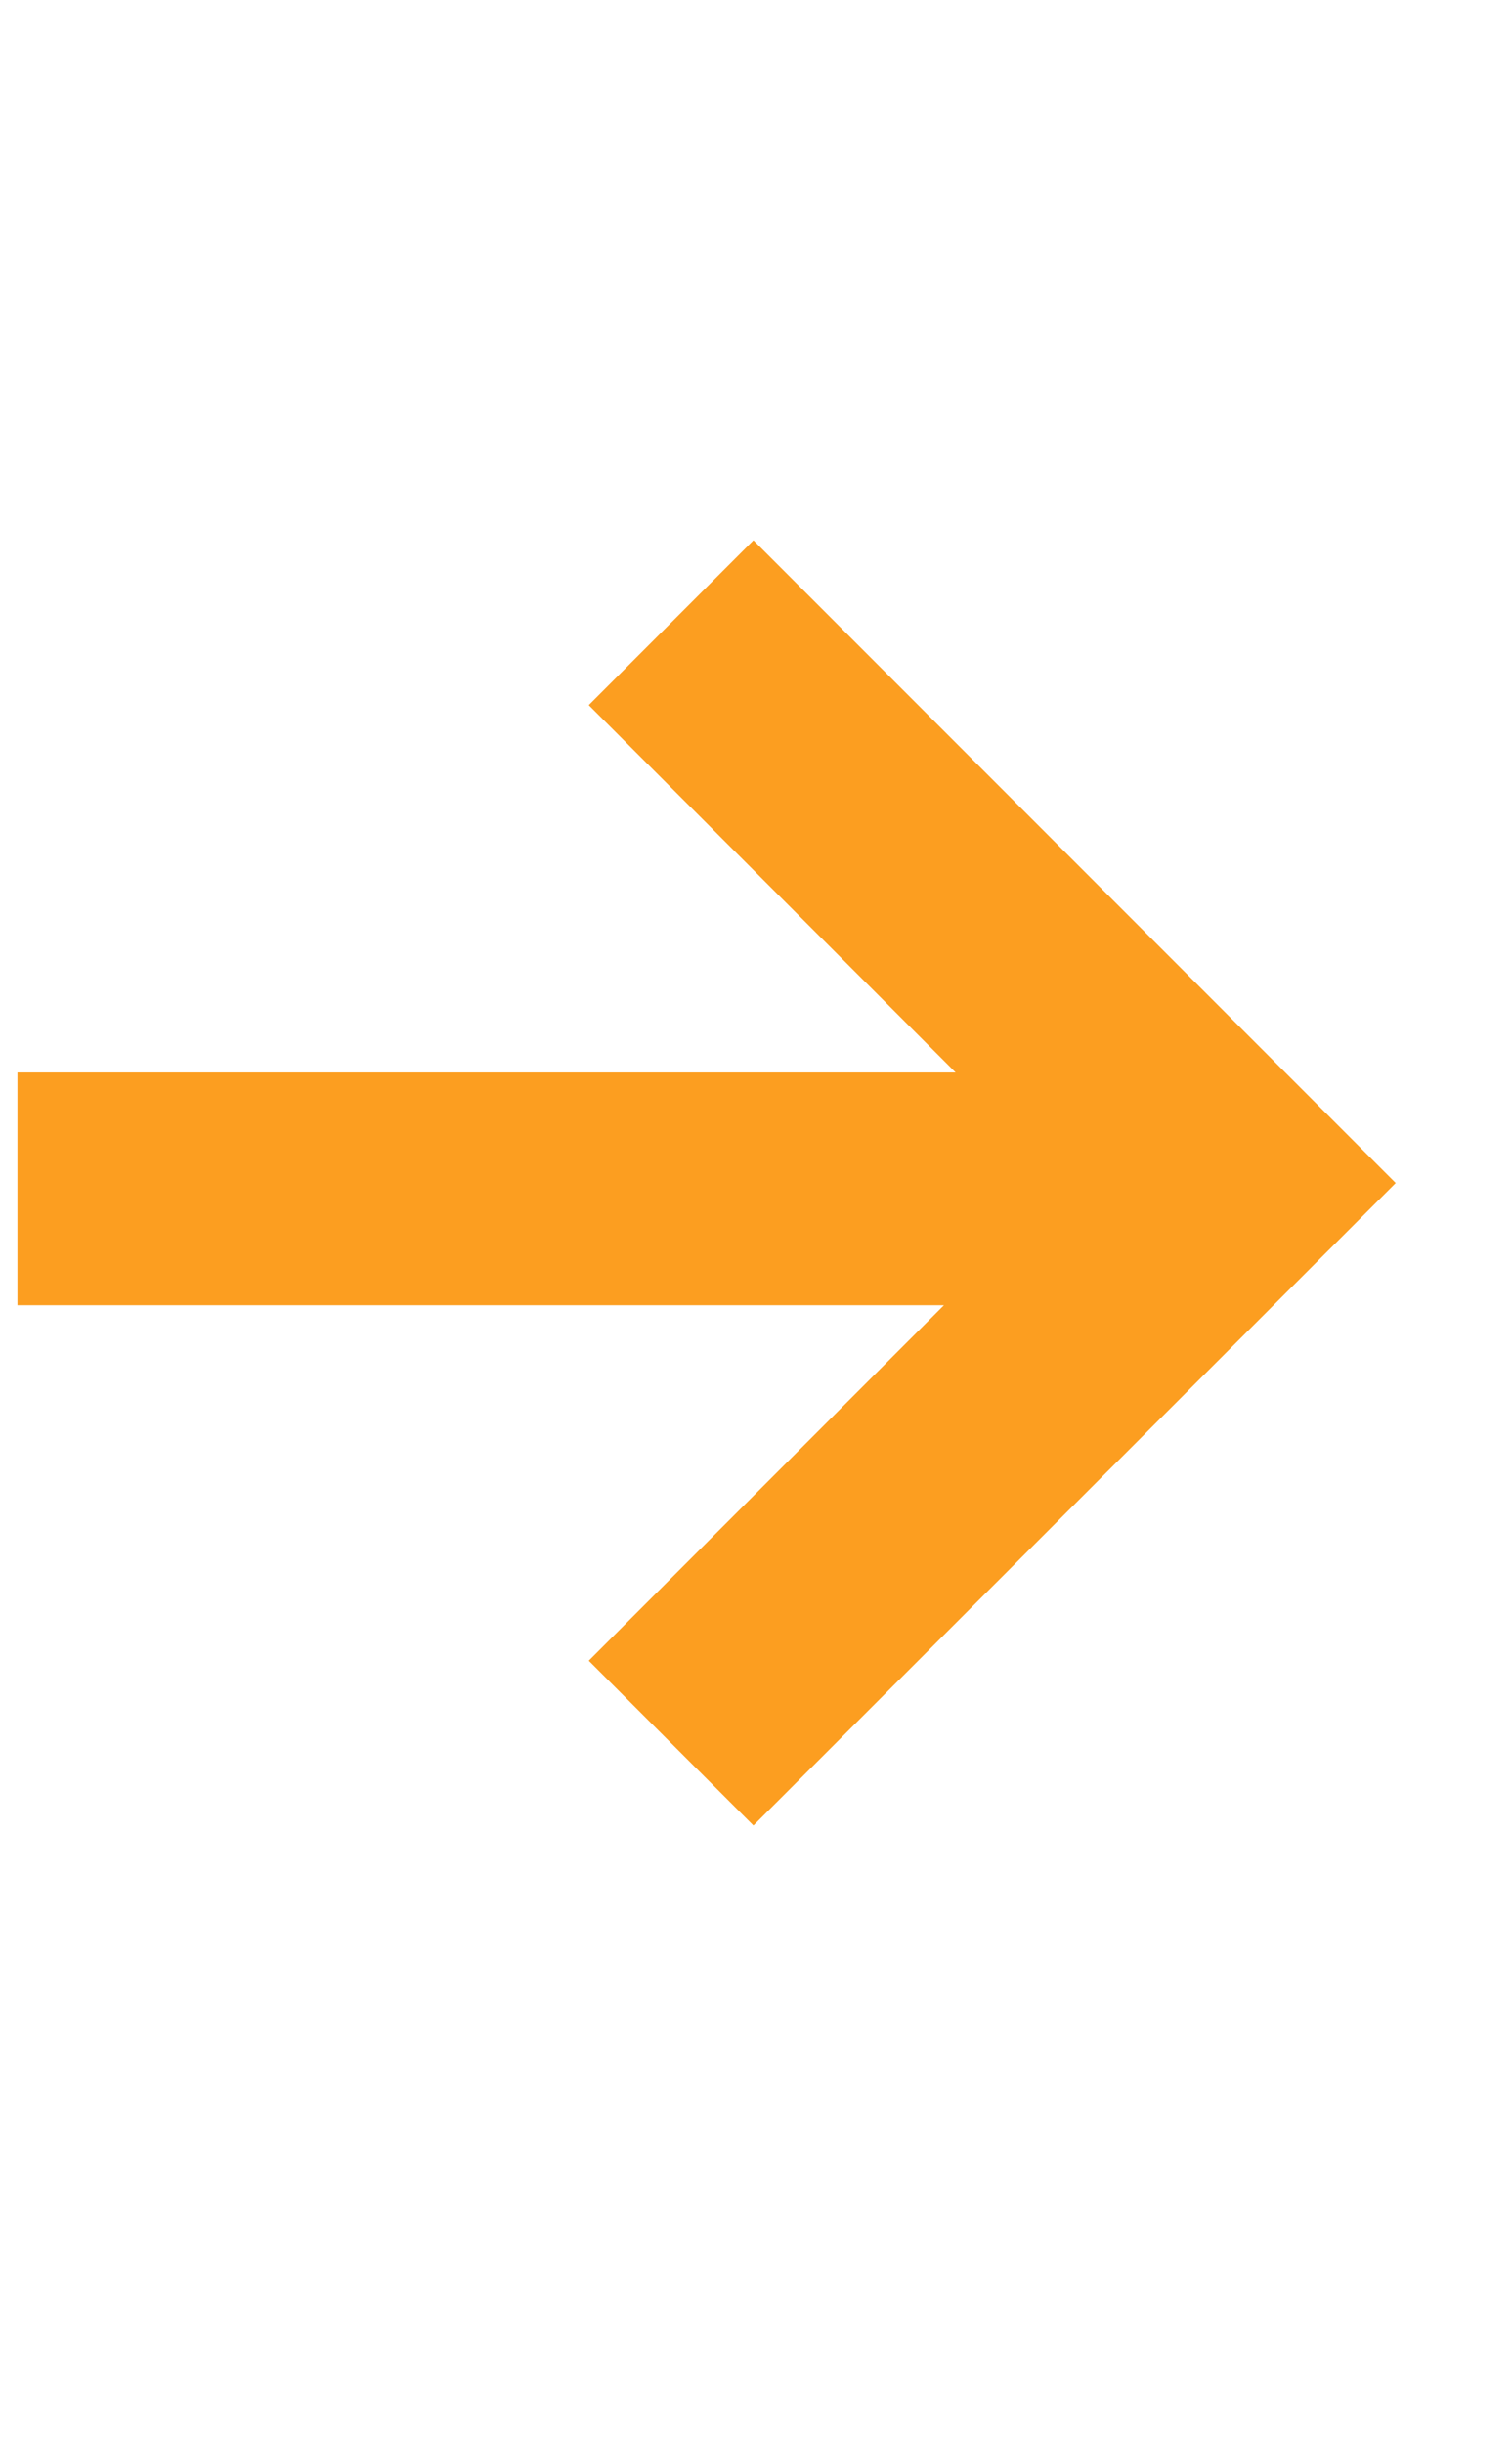
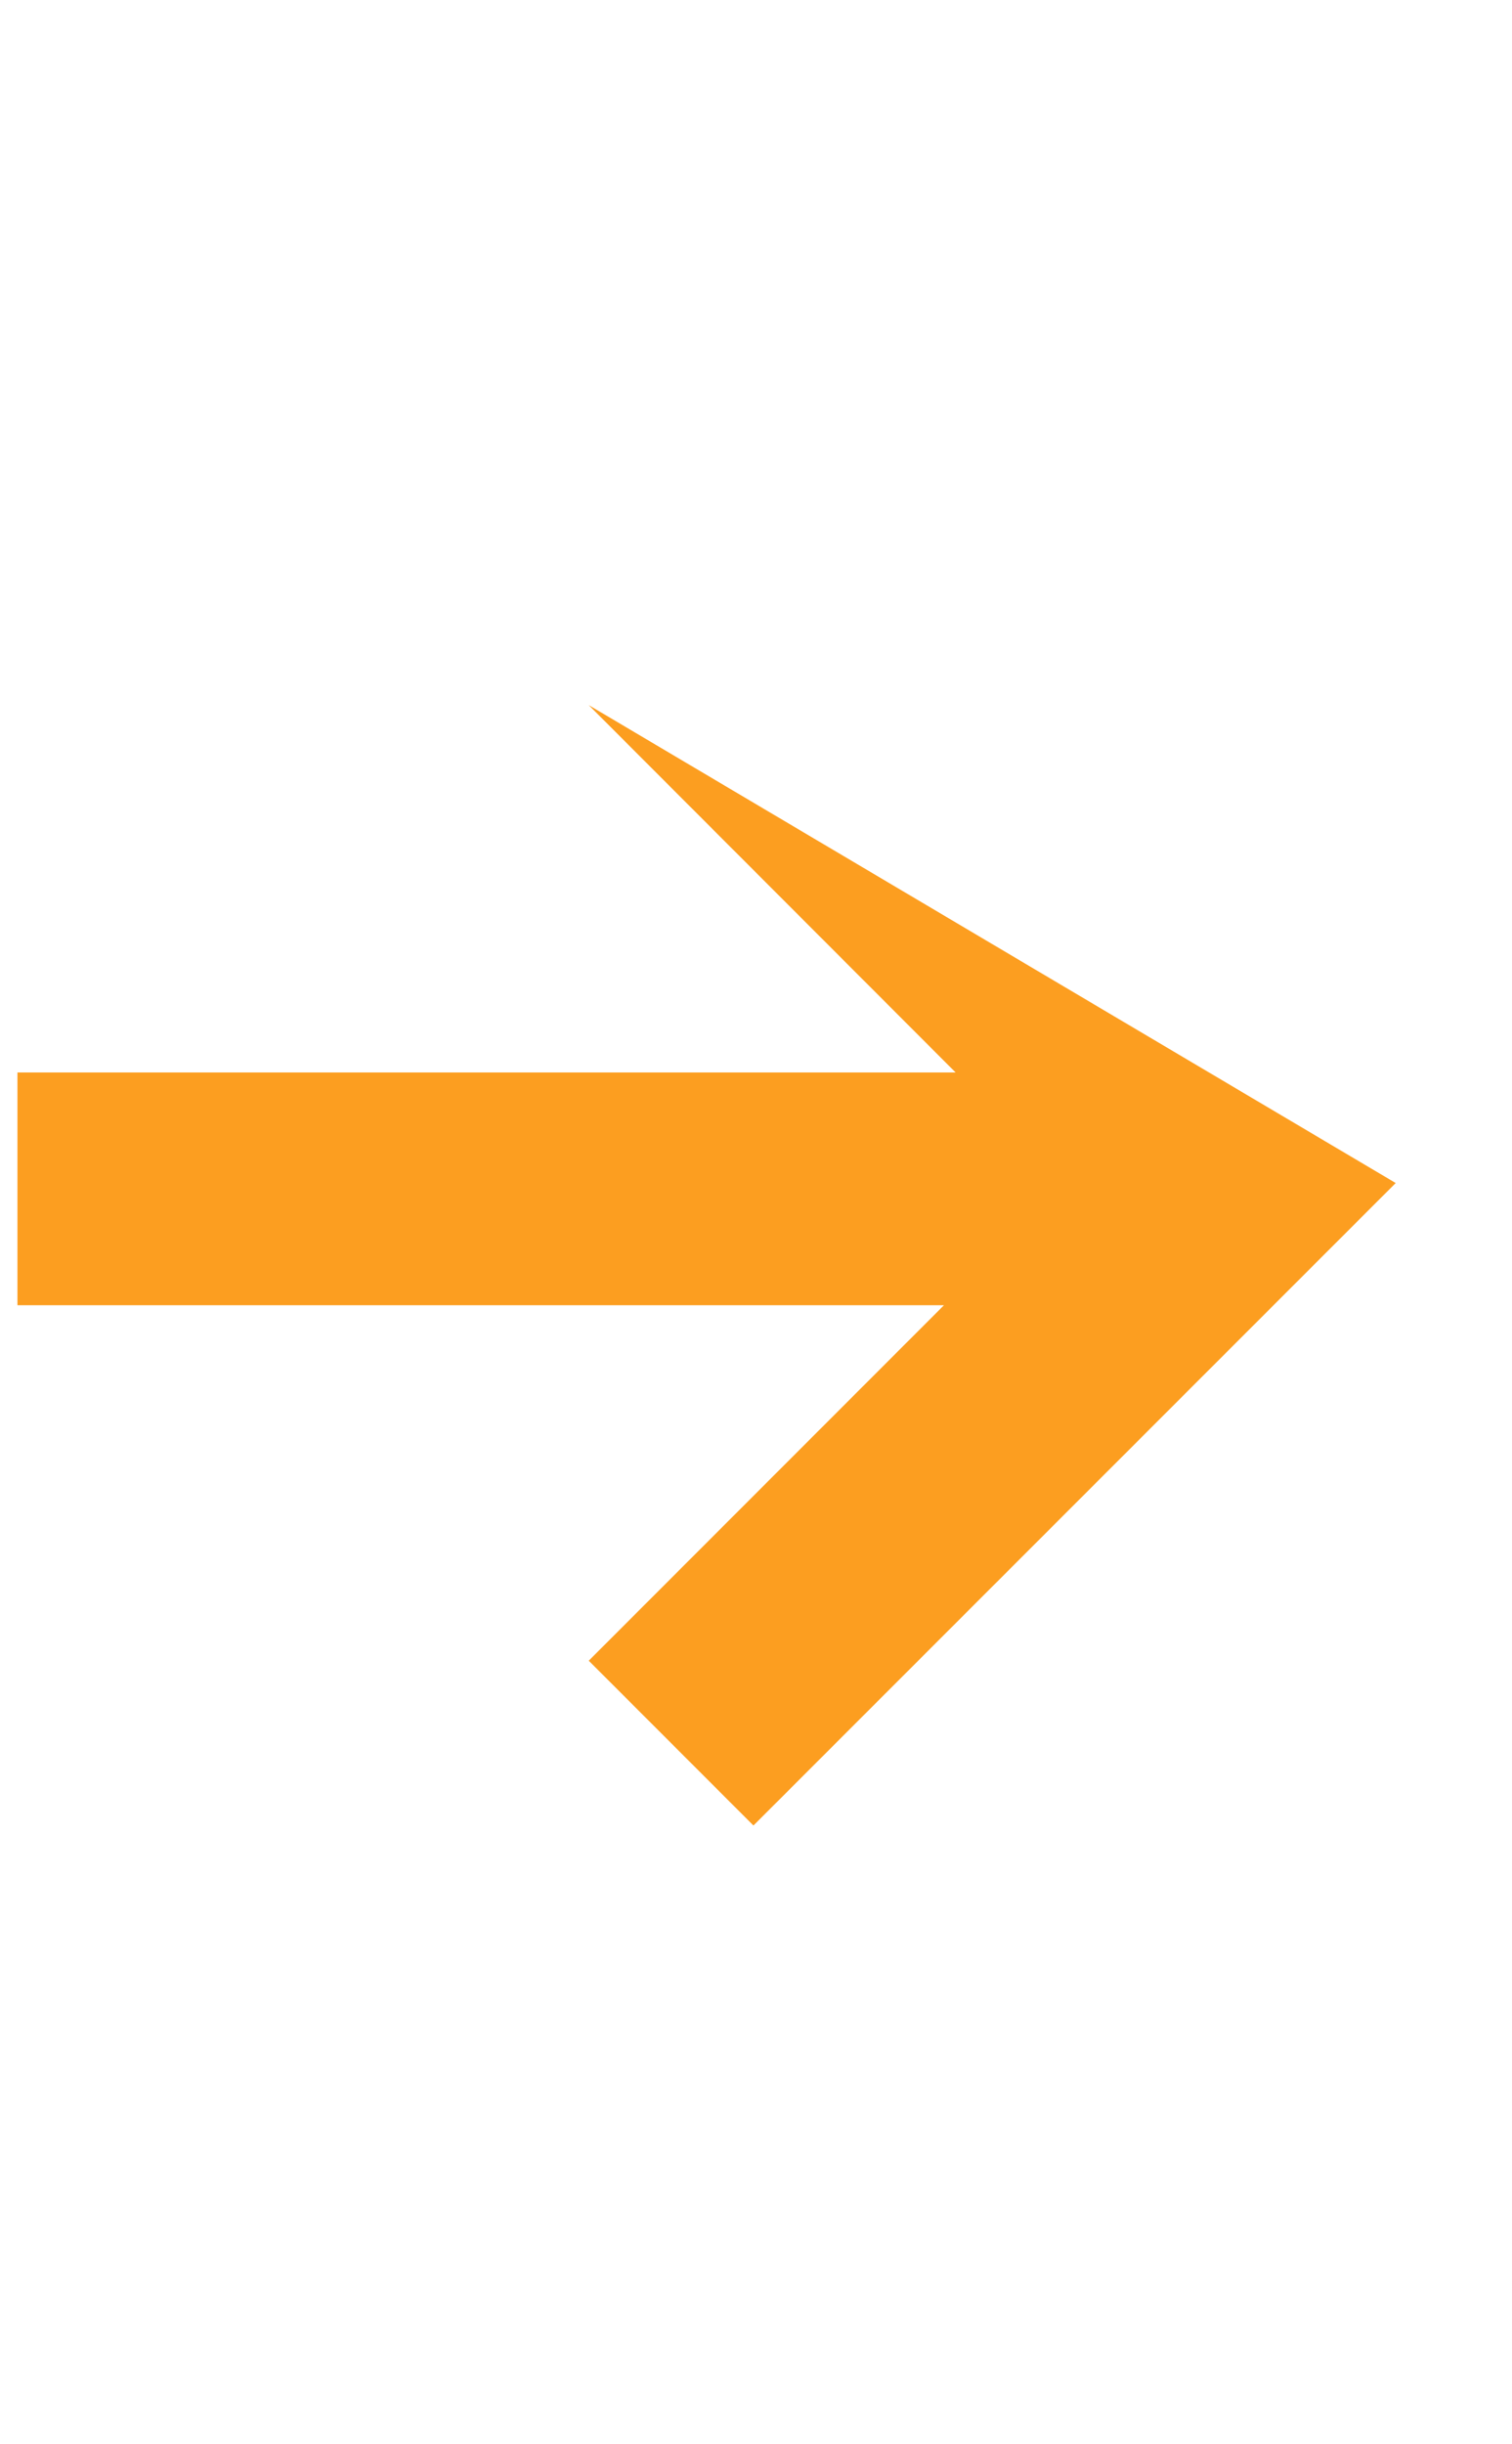
<svg xmlns="http://www.w3.org/2000/svg" width="65" height="105" viewBox="0 0 65 105">
-   <path class="uk-svg-primary-background" fill="#fc9e20" d="M60,50.82,32.39,78.42l-7.08-7.08L40.58,56.07H.75v-10H41.08L25.31,30.29l7.08-7.08Z" />
+   <path class="uk-svg-primary-background" fill="#fc9e20" d="M60,50.82,32.39,78.42l-7.08-7.08L40.58,56.07H.75v-10H41.08L25.31,30.29Z" />
</svg>